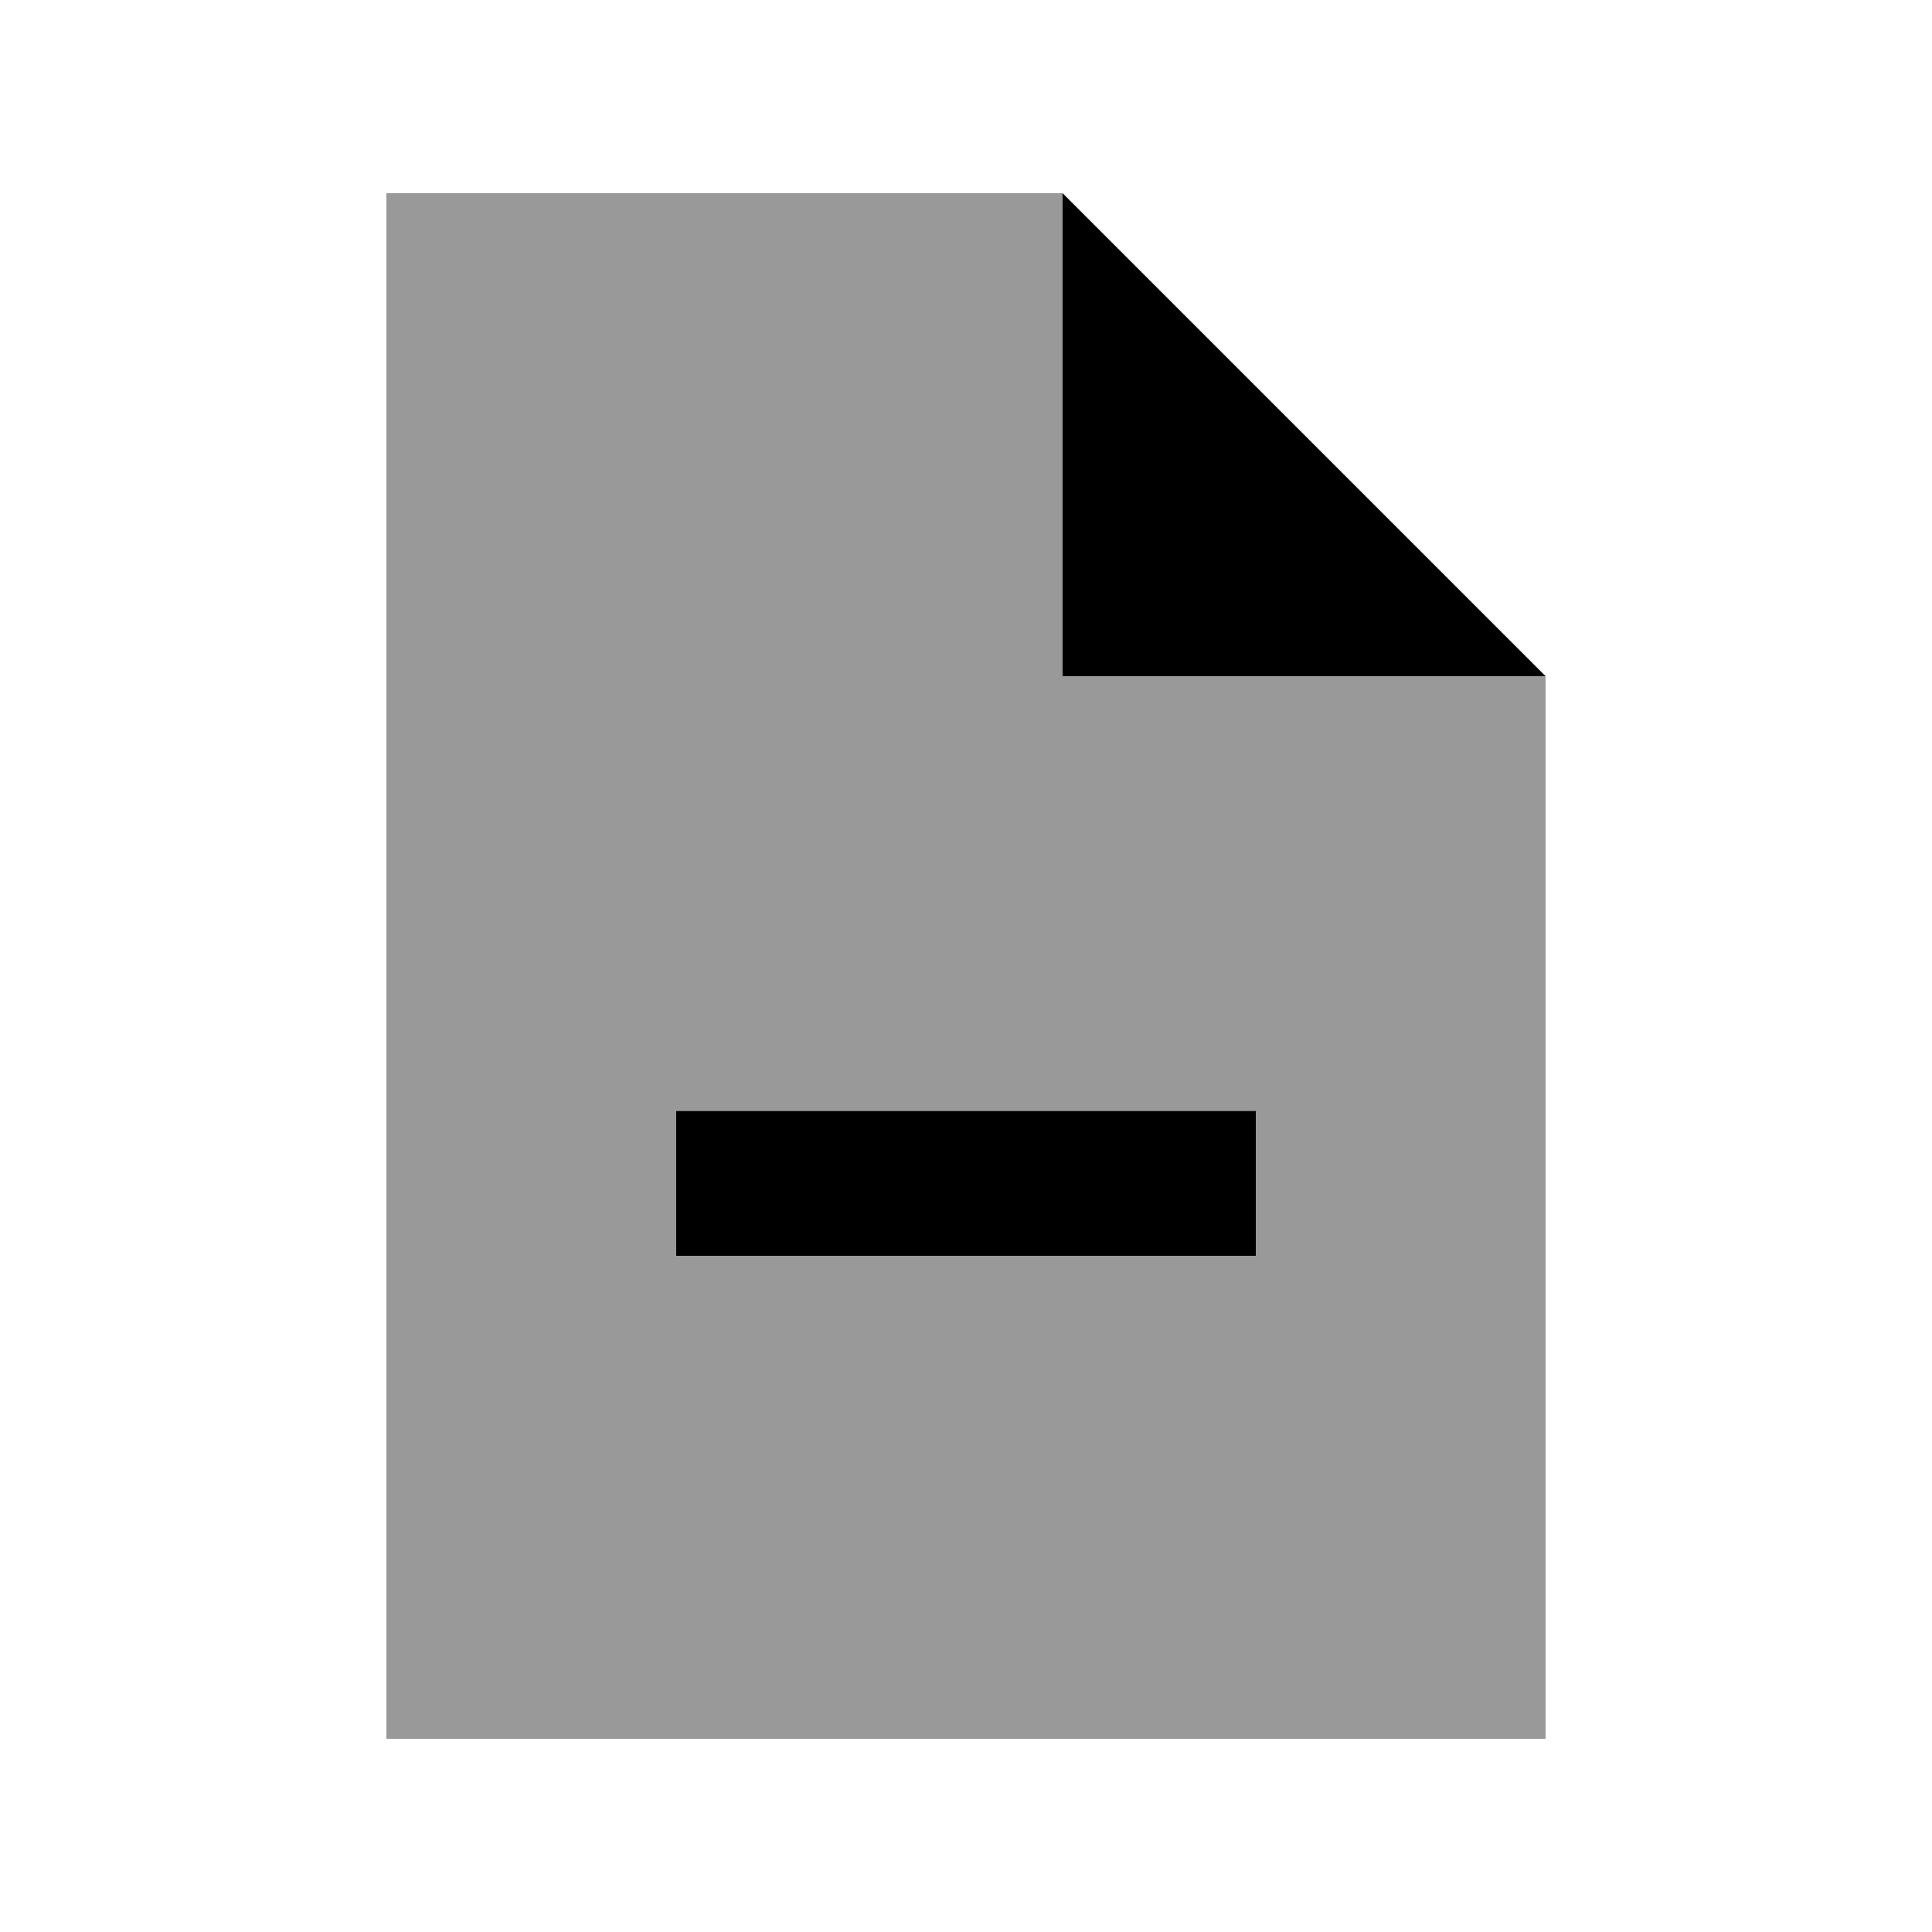
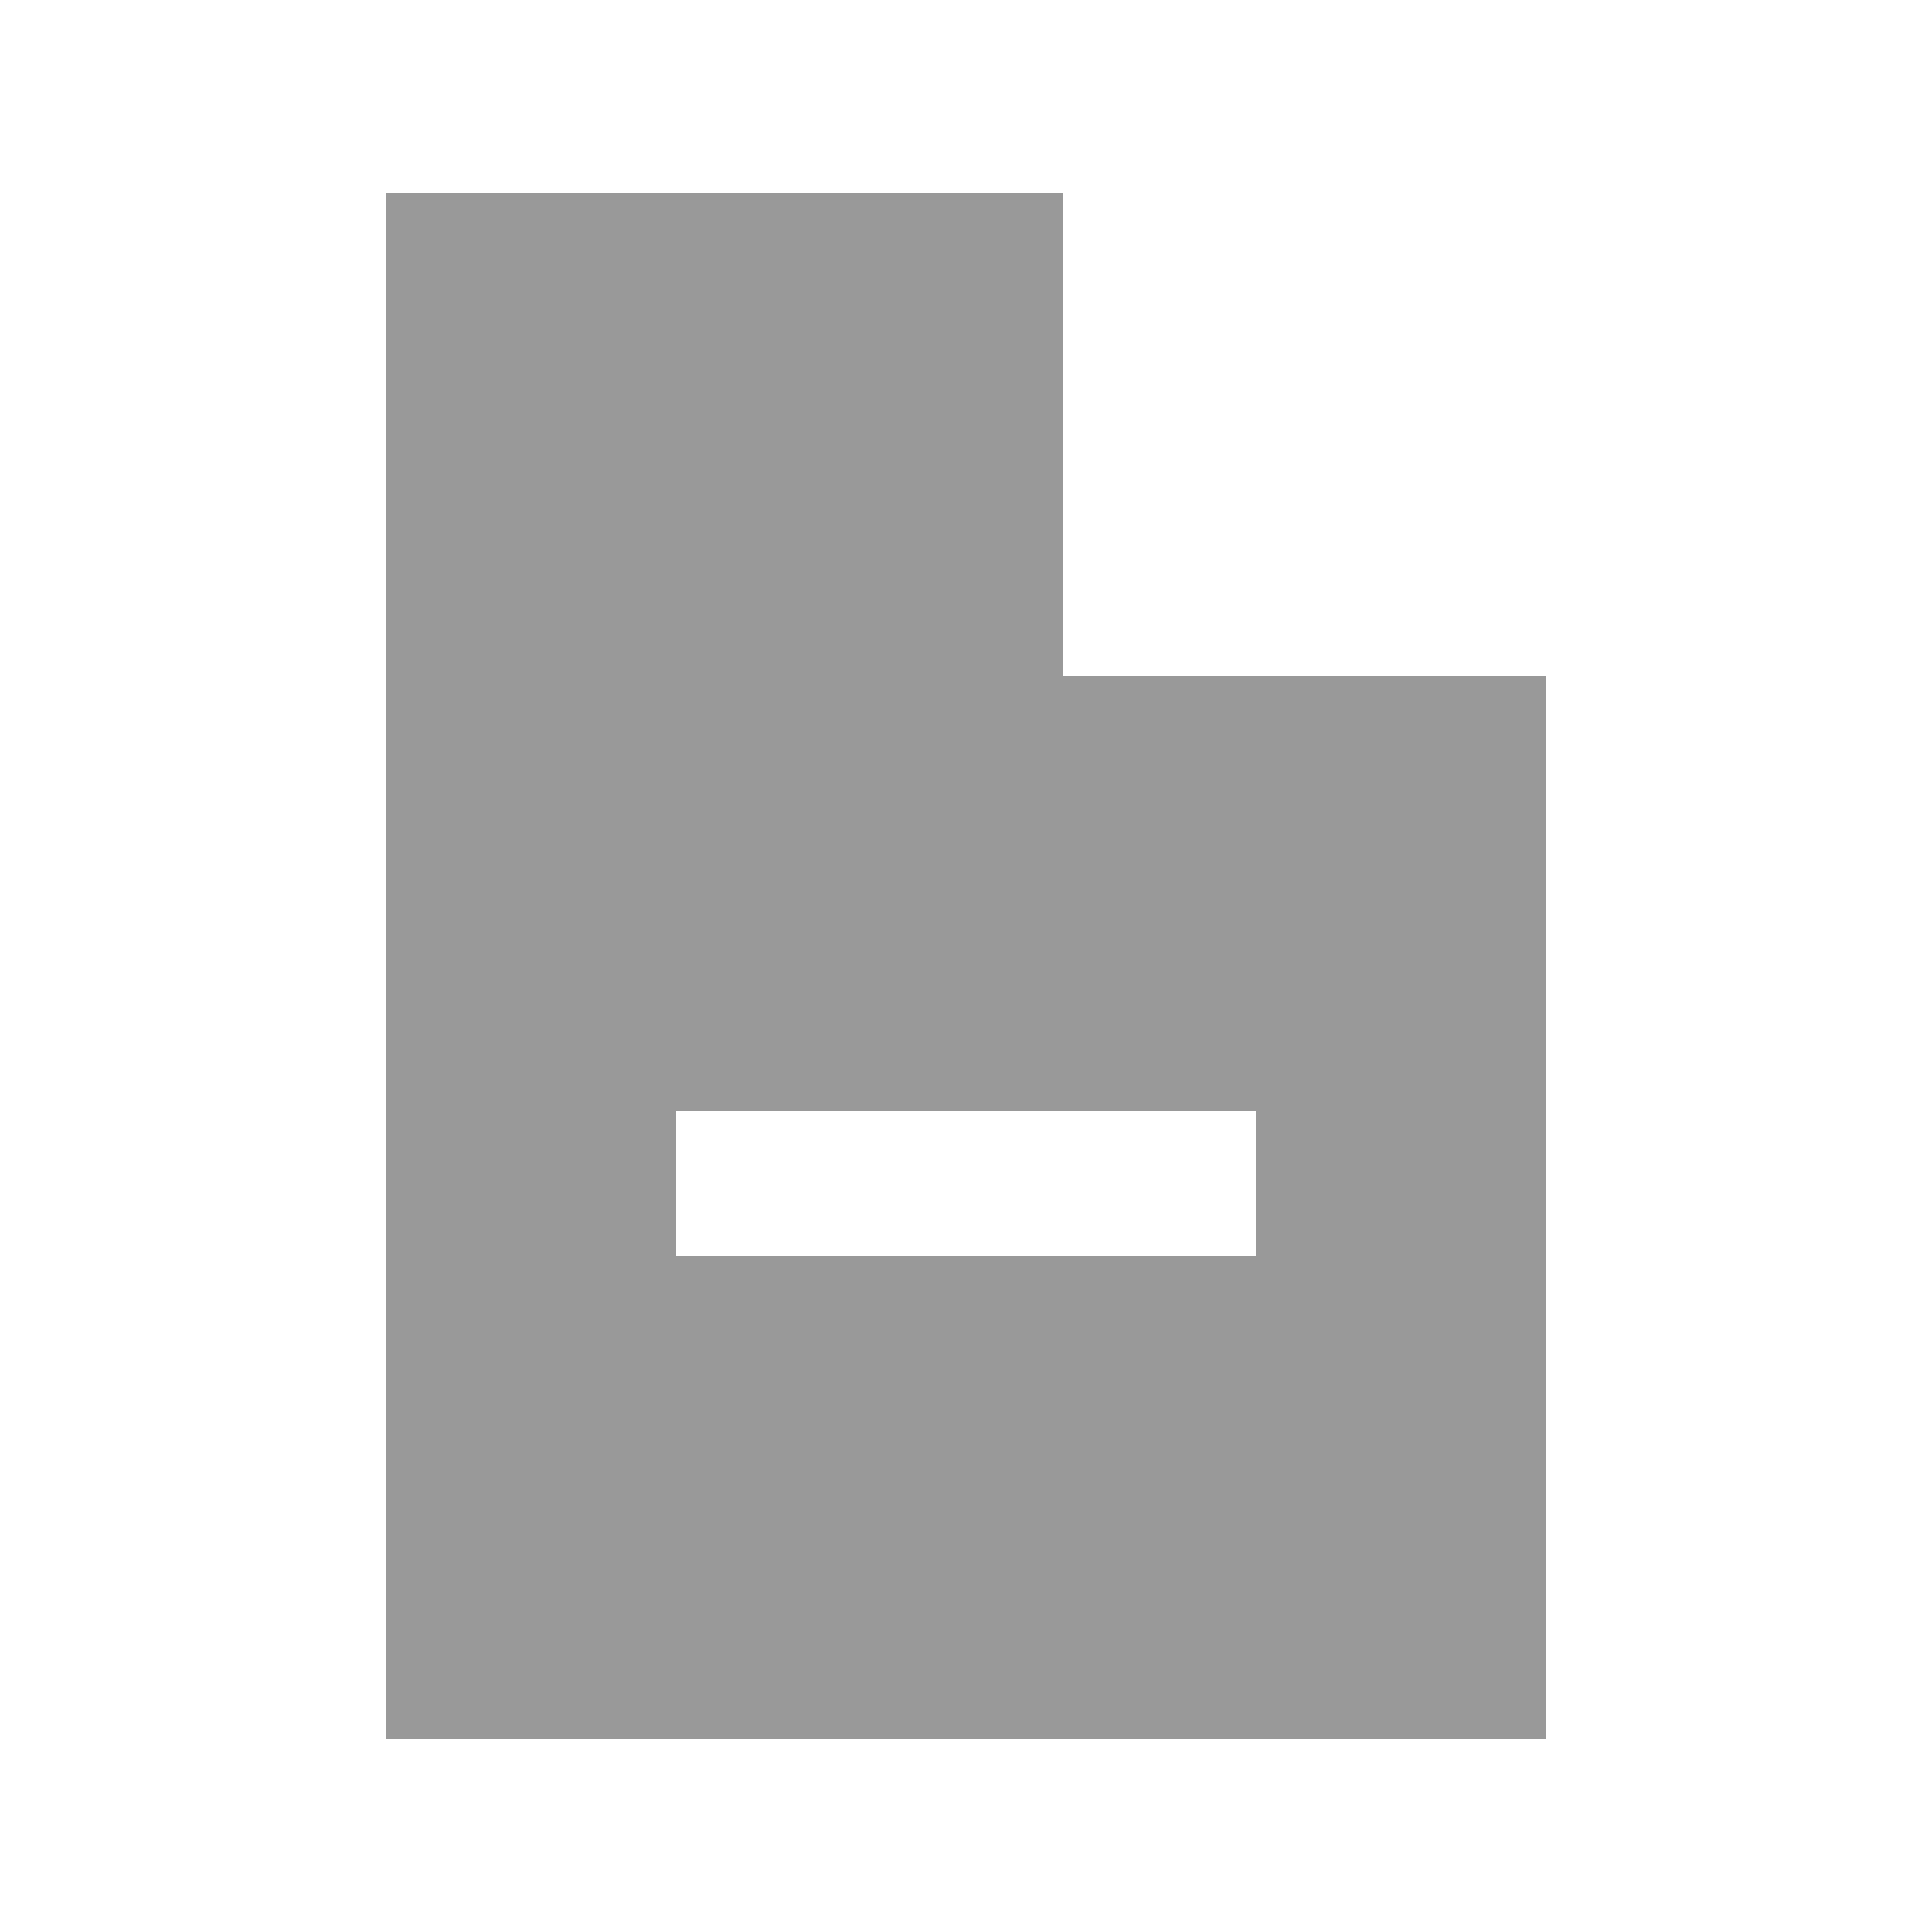
<svg xmlns="http://www.w3.org/2000/svg" viewBox="0 0 640 640">
  <path opacity=".4" fill="currentColor" d="M128 64L128 576L512 576L512 224L352 224L352 64L128 64zM224 368L416 368L416 416L224 416L224 368z" />
-   <path fill="currentColor" d="M512 224L352 64L352 224L512 224zM248 368L224 368L224 416L416 416L416 368L248 368z" />
</svg>